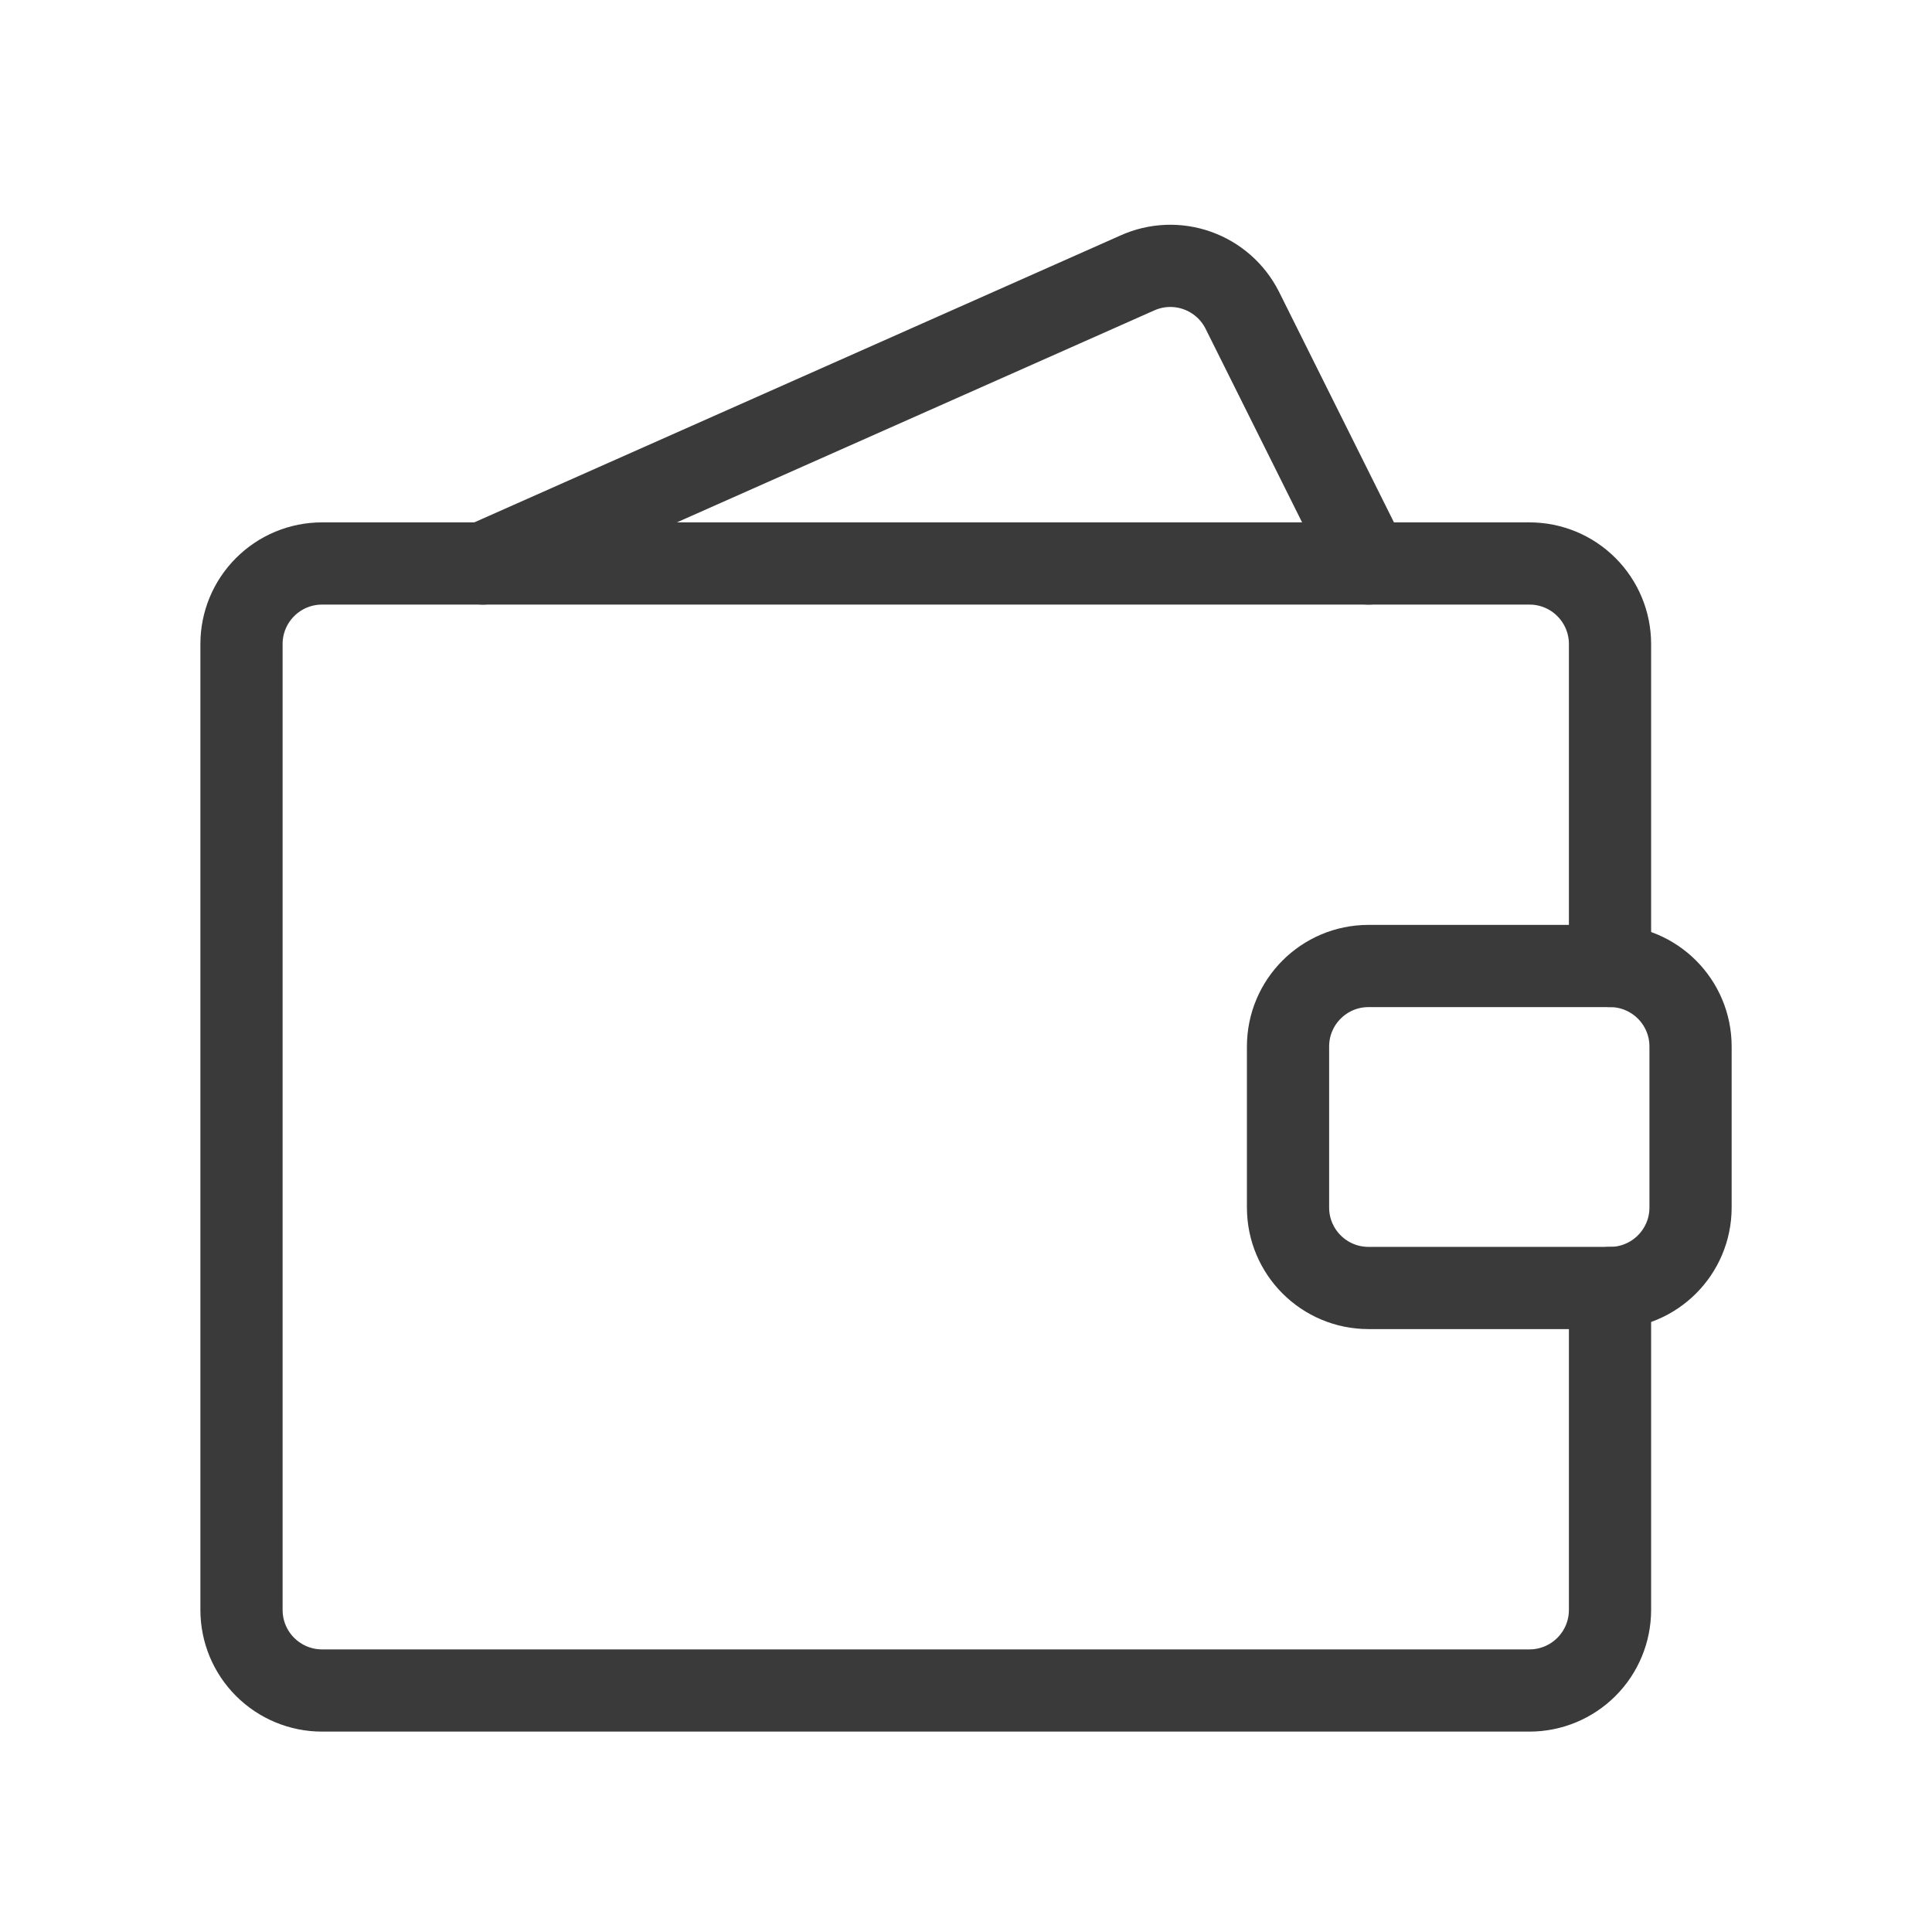
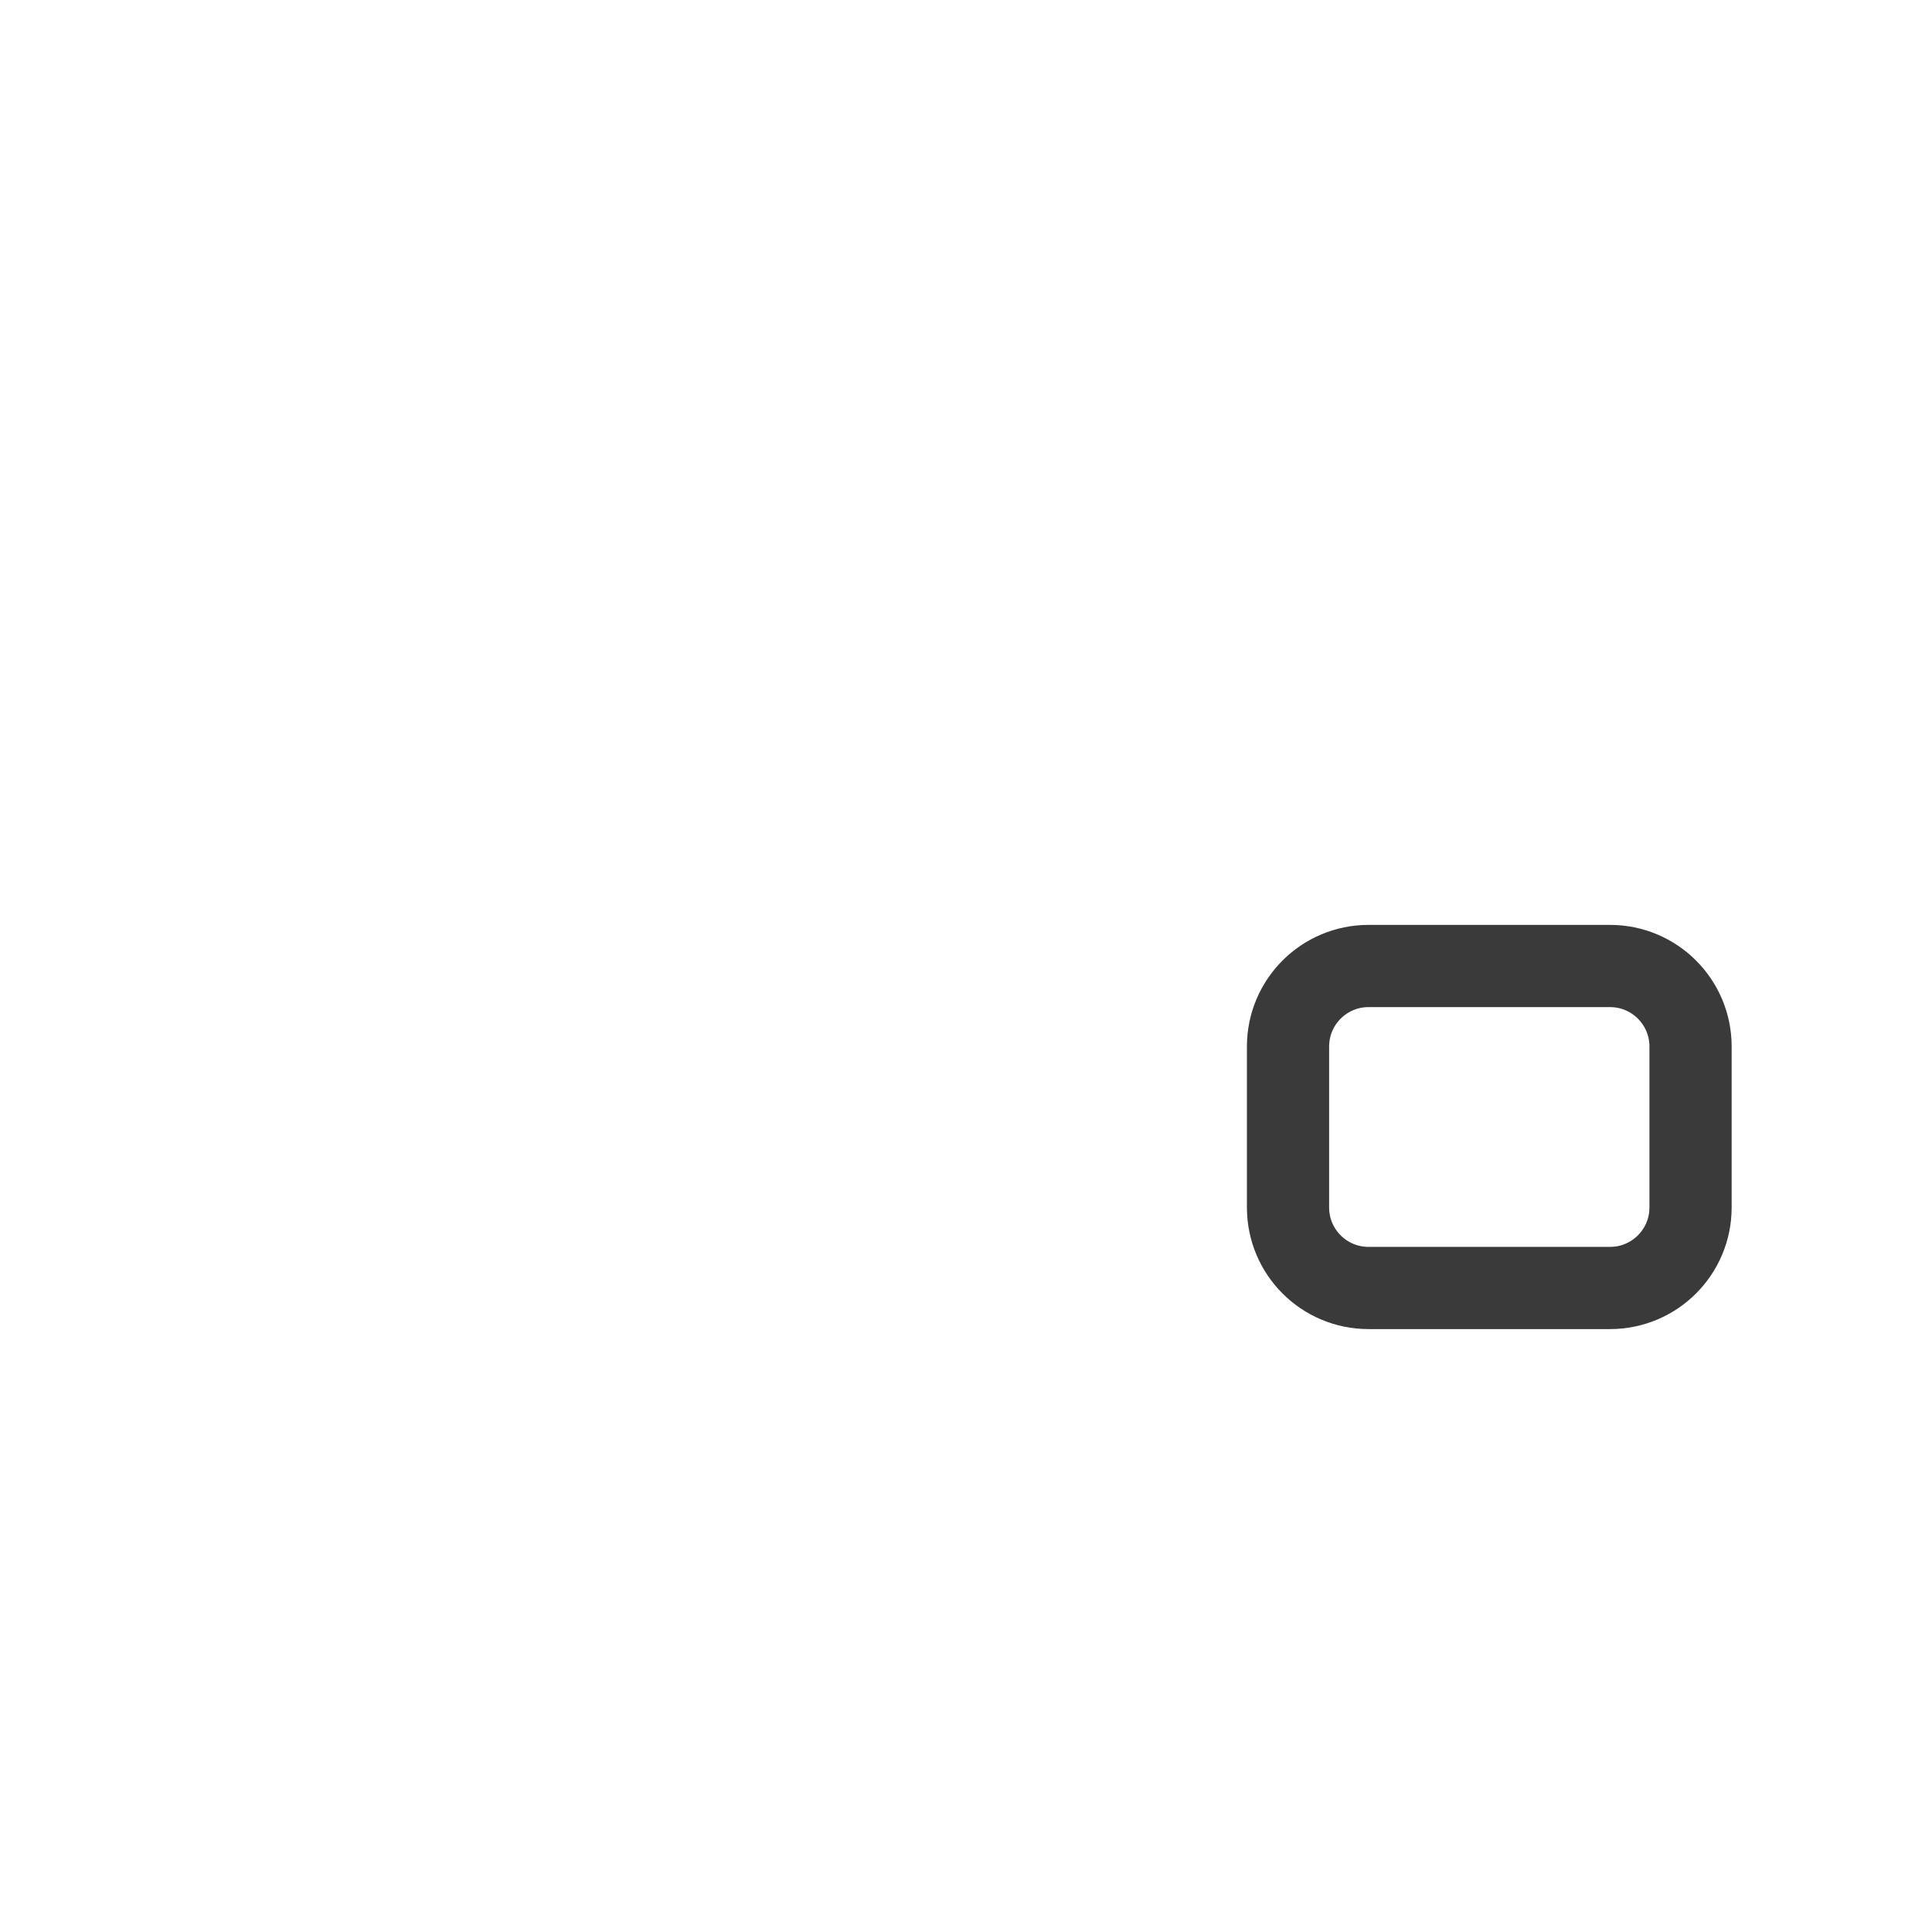
<svg xmlns="http://www.w3.org/2000/svg" width="47" height="47" viewBox="0 0 47 47" fill="none">
-   <path d="M39.167 31.333V39.166C39.167 39.686 38.96 40.184 38.593 40.551C38.226 40.918 37.728 41.125 37.208 41.125H7.833C7.314 41.125 6.816 40.918 6.449 40.551C6.081 40.184 5.875 39.686 5.875 39.166V15.666C5.875 15.147 6.081 14.649 6.449 14.282C6.816 13.914 7.314 13.708 7.833 13.708H37.208C37.728 13.708 38.226 13.914 38.593 14.282C38.96 14.649 39.167 15.147 39.167 15.666V23.5" stroke="#3A3A3A" stroke-width="2" stroke-linecap="round" stroke-linejoin="round" />
  <path d="M39.167 23.5H33.292C32.211 23.5 31.334 24.377 31.334 25.458V29.375C31.334 30.457 32.211 31.333 33.292 31.333H39.167C40.249 31.333 41.126 30.457 41.126 29.375V25.458C41.126 24.377 40.249 23.5 39.167 23.5Z" stroke="#3A3A3A" stroke-width="2" stroke-linecap="round" stroke-linejoin="round" />
-   <path d="M11.75 13.708L27.671 6.639C28.13 6.433 28.65 6.412 29.124 6.58C29.598 6.748 29.989 7.091 30.217 7.539L33.292 13.708" stroke="#3A3A3A" stroke-width="2" stroke-linecap="round" stroke-linejoin="round" />
</svg>